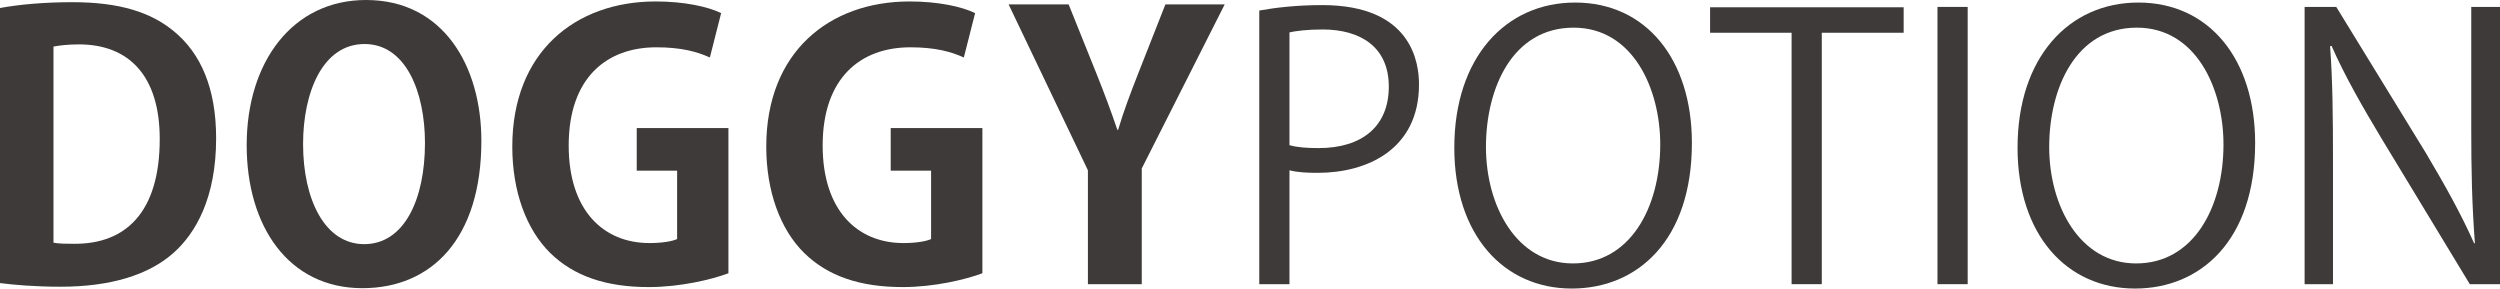
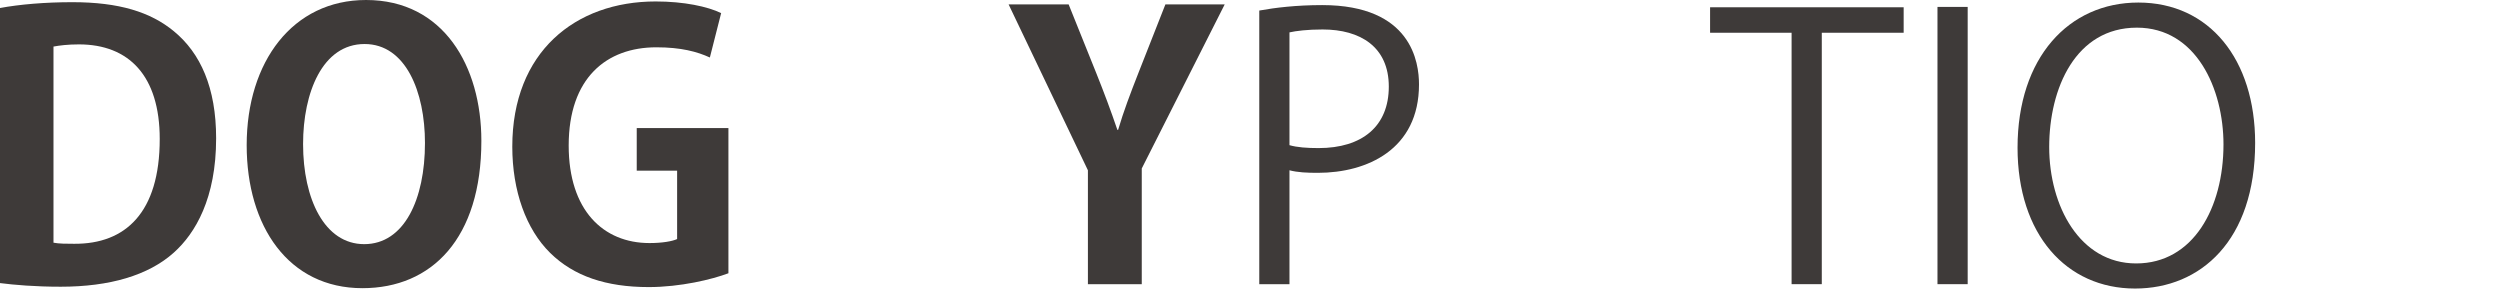
<svg xmlns="http://www.w3.org/2000/svg" id="_レイヤー_2" width="192.385" height="22.204" viewBox="0 0 192.385 22.204">
  <defs>
    <style>.cls-1{fill:#3e3a39;stroke-width:0px;}</style>
  </defs>
  <g id="text">
    <path class="cls-1" d="m0,.616C1.512.336,3.472.168,5.572.168c3.584,0,6.02.756,7.812,2.24,2.044,1.68,3.248,4.34,3.248,8.232,0,4.62-1.596,7.308-3.248,8.792-1.96,1.764-4.956,2.632-8.708,2.632-1.988,0-3.584-.14-4.676-.28V.616Zm4.116,18.06c.42.084,1.036.084,1.596.084,3.948.028,6.58-2.408,6.58-8.064,0-4.872-2.38-7.28-6.216-7.28-.868,0-1.512.084-1.96.168v15.092Z" />
    <path class="cls-1" d="m37.043,10.836c0,7.504-3.808,11.34-9.156,11.34-5.684,0-8.904-4.76-8.904-11.004,0-6.44,3.556-11.172,9.184-11.172,5.964,0,8.876,5.096,8.876,10.836Zm-13.72.252c0,4.228,1.652,7.7,4.704,7.7,3.08,0,4.676-3.444,4.676-7.784,0-3.948-1.484-7.616-4.648-7.616-3.248,0-4.732,3.752-4.732,7.7Z" />
    <path class="cls-1" d="m56.055,21.028c-1.26.476-3.696,1.064-6.132,1.064-3.276,0-5.768-.84-7.588-2.632-1.848-1.82-2.912-4.76-2.912-8.176C39.423,4.004,44.267.112,50.455.112c2.184,0,4.004.392,5.04.896l-.868,3.416c-.98-.448-2.212-.784-4.116-.784-3.836,0-6.748,2.352-6.748,7.56,0,4.984,2.66,7.504,6.216,7.504,1.008,0,1.764-.14,2.128-.308v-5.264h-3.108v-3.276h7.056v11.172Z" />
-     <path class="cls-1" d="m75.599,21.028c-1.26.476-3.696,1.064-6.132,1.064-3.276,0-5.768-.84-7.588-2.632-1.848-1.82-2.912-4.76-2.912-8.176C58.967,4.004,63.811.112,69.999.112c2.184,0,4.004.392,5.04.896l-.868,3.416c-.98-.448-2.212-.784-4.116-.784-3.836,0-6.748,2.352-6.748,7.56,0,4.984,2.66,7.504,6.216,7.504,1.008,0,1.764-.14,2.128-.308v-5.264h-3.108v-3.276h7.056v11.172Z" />
    <path class="cls-1" d="m94.247.336l-6.384,12.628v8.904h-4.144v-8.764L77.615.336h4.62l2.128,5.292c.616,1.54,1.12,2.884,1.624,4.368h.056c.42-1.428.952-2.828,1.568-4.396l2.072-5.264h4.564Z" />
    <path class="cls-1" d="m96.906.812c1.232-.224,2.856-.42,4.844-.42,6.888,0,7.448,4.424,7.448,6.104,0,5.012-4.004,6.804-7.784,6.804-.812,0-1.54-.028-2.184-.196v8.764h-2.324V.812Zm2.324,10.36c.588.168,1.344.224,2.24.224,3.36,0,5.404-1.68,5.404-4.732s-2.184-4.396-5.096-4.396c-1.176,0-2.044.112-2.548.224v8.68Z" />
-     <path class="cls-1" d="m130.198,11.004c0,7.504-4.2,11.2-9.24,11.2-5.292,0-9.044-4.172-9.044-10.836,0-6.944,3.948-11.172,9.296-11.172,5.46,0,8.988,4.368,8.988,10.808Zm-15.848.308c0,4.536,2.352,8.96,6.692,8.96,4.396,0,6.72-4.284,6.72-9.156,0-4.284-2.1-8.988-6.664-8.988-4.704,0-6.748,4.648-6.748,9.184Z" />
    <path class="cls-1" d="m146.494,2.52h-6.3v19.348h-2.324V2.52h-6.272V.56h14.896v1.96Z" />
    <path class="cls-1" d="m149.097.532h2.324v21.336h-2.324V.532Z" />
    <path class="cls-1" d="m173.542,11.004c0,7.504-4.2,11.2-9.24,11.2-5.292,0-9.044-4.172-9.044-10.836,0-6.944,3.948-11.172,9.296-11.172,5.46,0,8.988,4.368,8.988,10.808Zm-15.848.308c0,4.536,2.352,8.96,6.692,8.96,4.396,0,6.72-4.284,6.72-9.156,0-4.284-2.1-8.988-6.664-8.988-4.704,0-6.748,4.648-6.748,9.184Z" />
-     <path class="cls-1" d="m192.385,21.868h-2.324l-6.804-11.228c-1.428-2.38-2.8-4.76-3.836-7.112l-.112.028c.196,2.716.224,5.208.224,8.904v9.408h-2.184V.532h2.436l6.888,11.228c1.512,2.548,2.744,4.76,3.724,6.972l.056-.028c-.224-2.968-.28-5.516-.28-8.876V.532h2.212v21.336Z" />
  </g>
</svg>